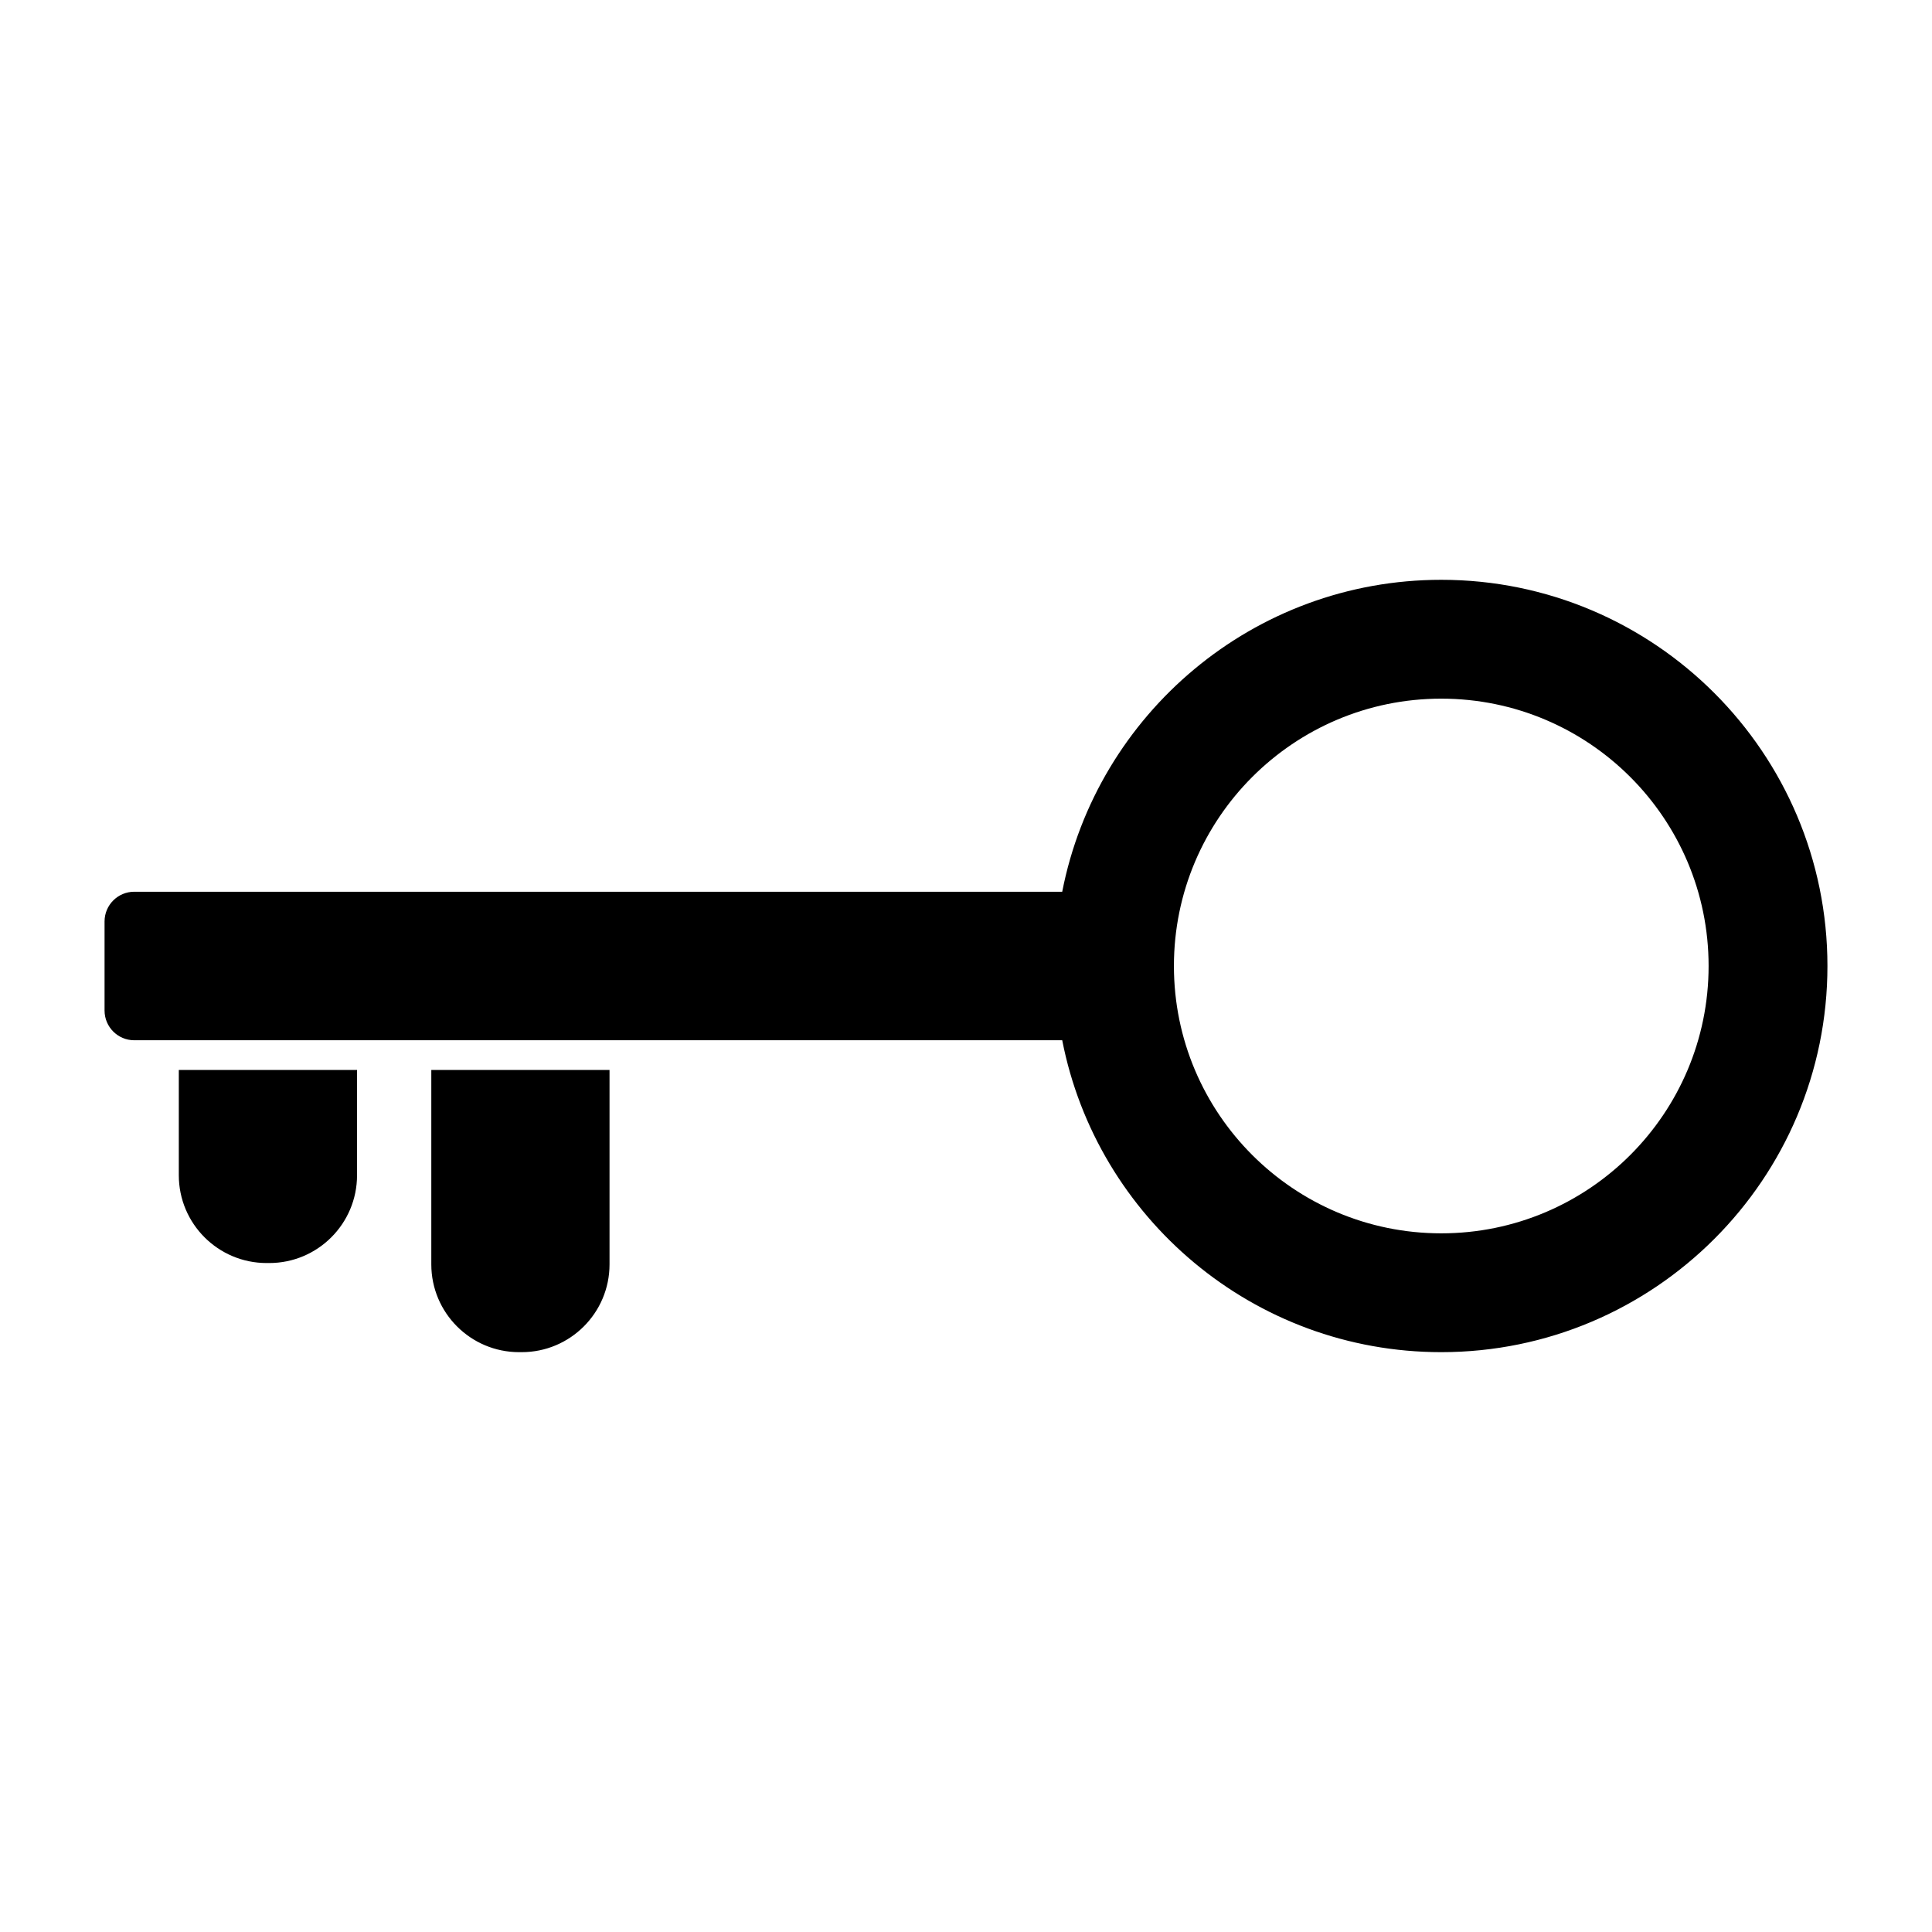
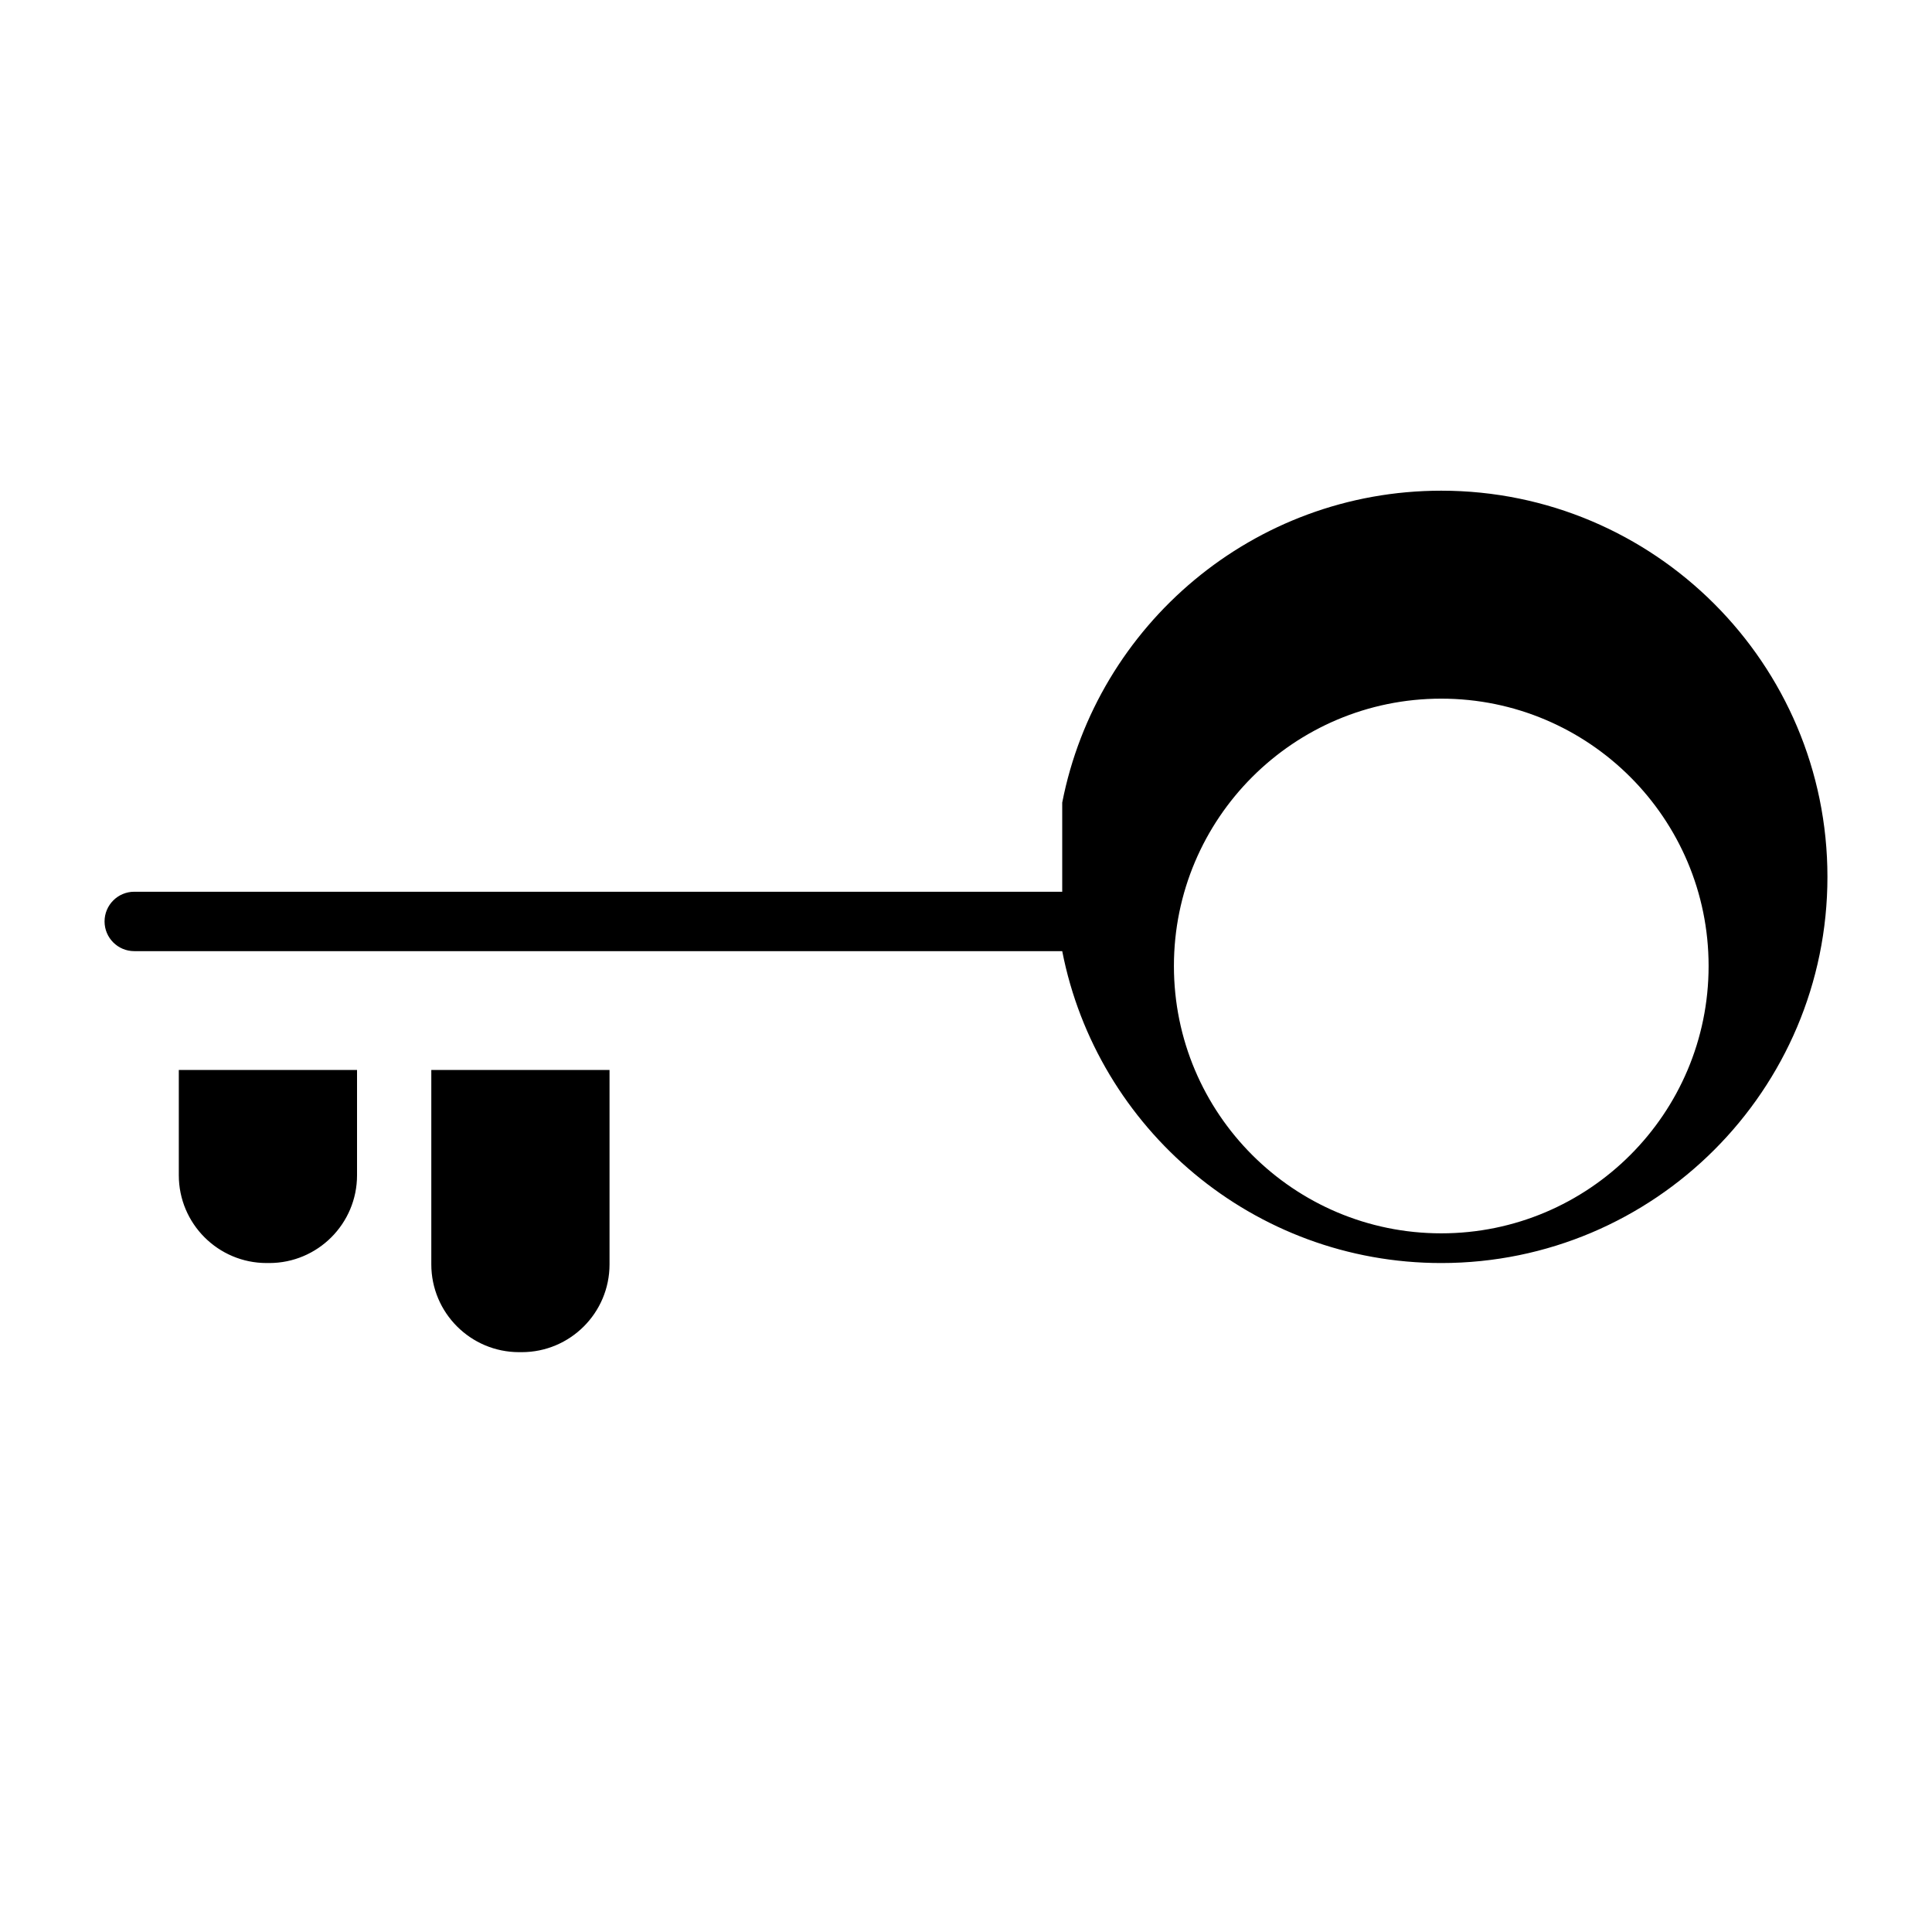
<svg xmlns="http://www.w3.org/2000/svg" fill="#000000" width="800px" height="800px" version="1.1" viewBox="144 144 512 512">
-   <path d="m425.5 380.32h-245.92c-4.344 0-7.871 3.527-7.871 7.871v23.617c0 4.344 3.527 7.871 7.871 7.871h245.92c9.195 47.074 50.695 82.656 100.45 82.656 56.473 0 102.34-45.863 102.34-102.34s-45.863-102.34-102.34-102.34c-49.75 0-91.254 35.582-100.45 82.656zm-167.2 47.23v51.516c0 12.848 10.422 23.27 23.27 23.27h0.691c12.848 0 23.27-10.422 23.27-23.27v-51.516zm-66.914 0v27.898c0 12.848 10.422 23.27 23.27 23.27h0.691c12.848 0 23.27-10.422 23.27-23.27v-27.898zm405.41-27.551c0-39.109-31.738-70.848-70.848-70.848s-70.848 31.738-70.848 70.848 31.738 70.848 70.848 70.848 70.848-31.738 70.848-70.848z" fill-rule="evenodd" />
+   <path d="m425.5 380.32h-245.92c-4.344 0-7.871 3.527-7.871 7.871c0 4.344 3.527 7.871 7.871 7.871h245.92c9.195 47.074 50.695 82.656 100.45 82.656 56.473 0 102.34-45.863 102.34-102.34s-45.863-102.34-102.34-102.34c-49.75 0-91.254 35.582-100.45 82.656zm-167.2 47.23v51.516c0 12.848 10.422 23.27 23.27 23.27h0.691c12.848 0 23.27-10.422 23.27-23.27v-51.516zm-66.914 0v27.898c0 12.848 10.422 23.27 23.27 23.27h0.691c12.848 0 23.27-10.422 23.27-23.27v-27.898zm405.41-27.551c0-39.109-31.738-70.848-70.848-70.848s-70.848 31.738-70.848 70.848 31.738 70.848 70.848 70.848 70.848-31.738 70.848-70.848z" fill-rule="evenodd" />
</svg>